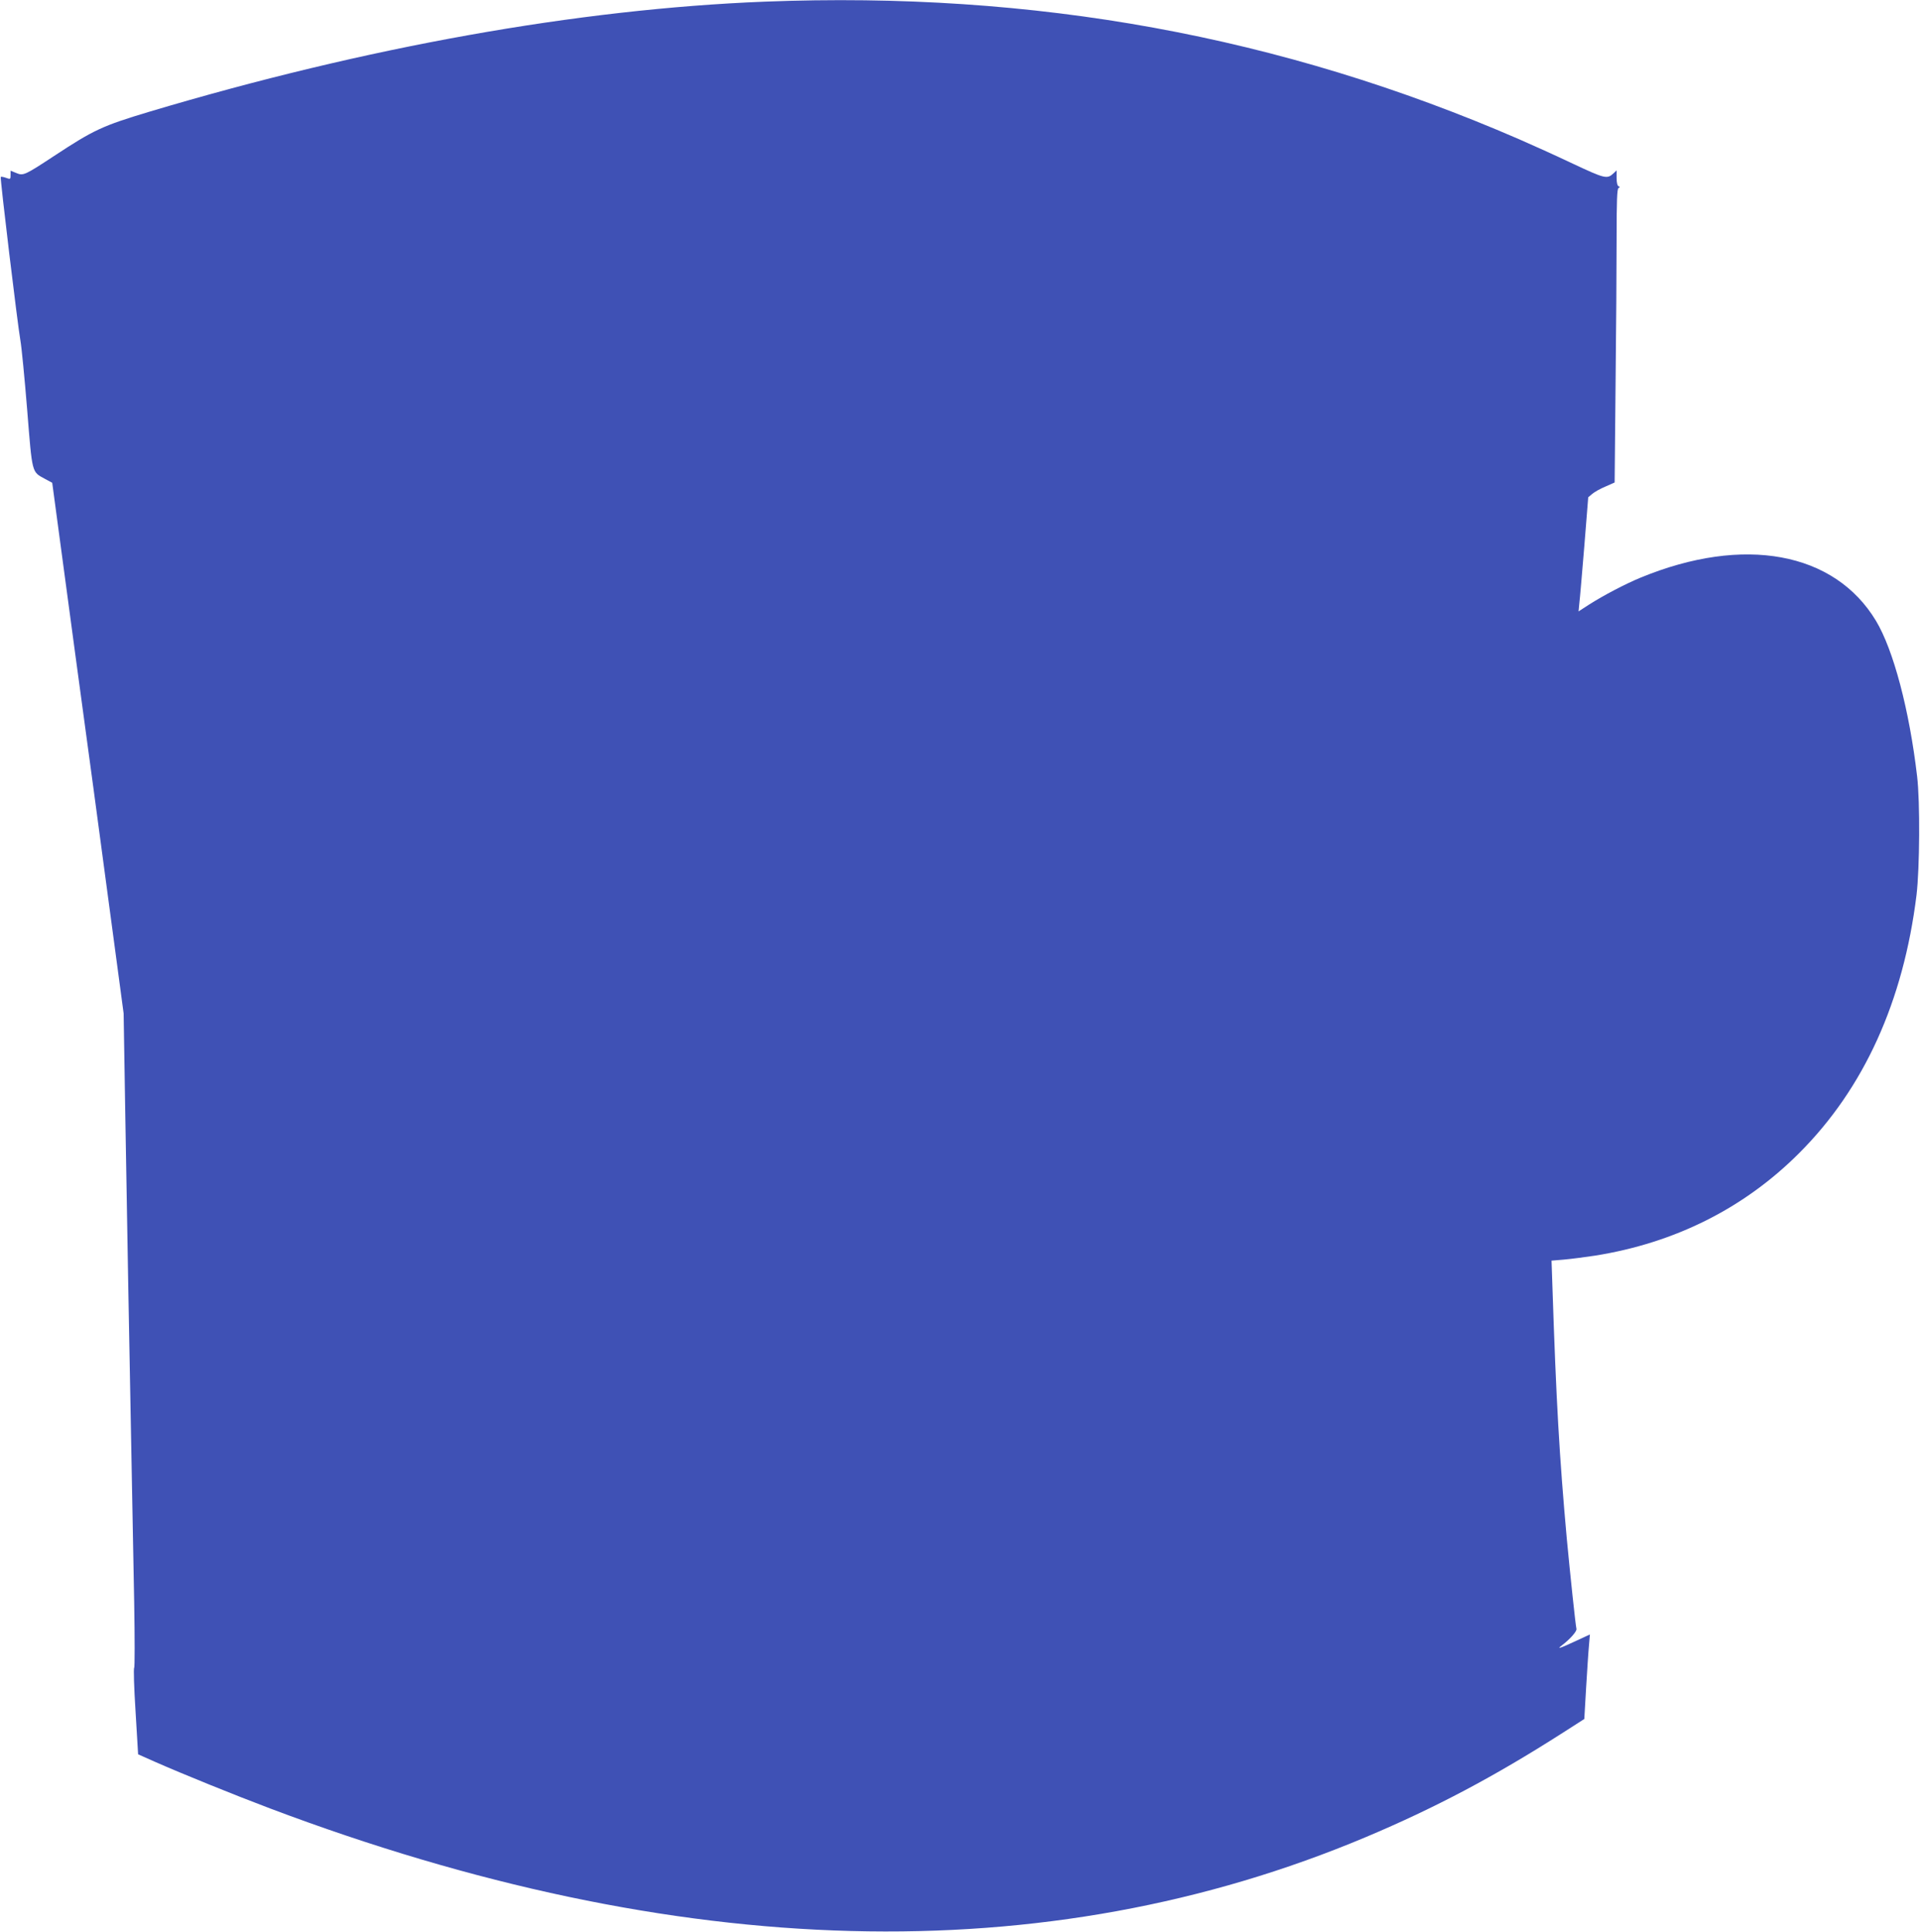
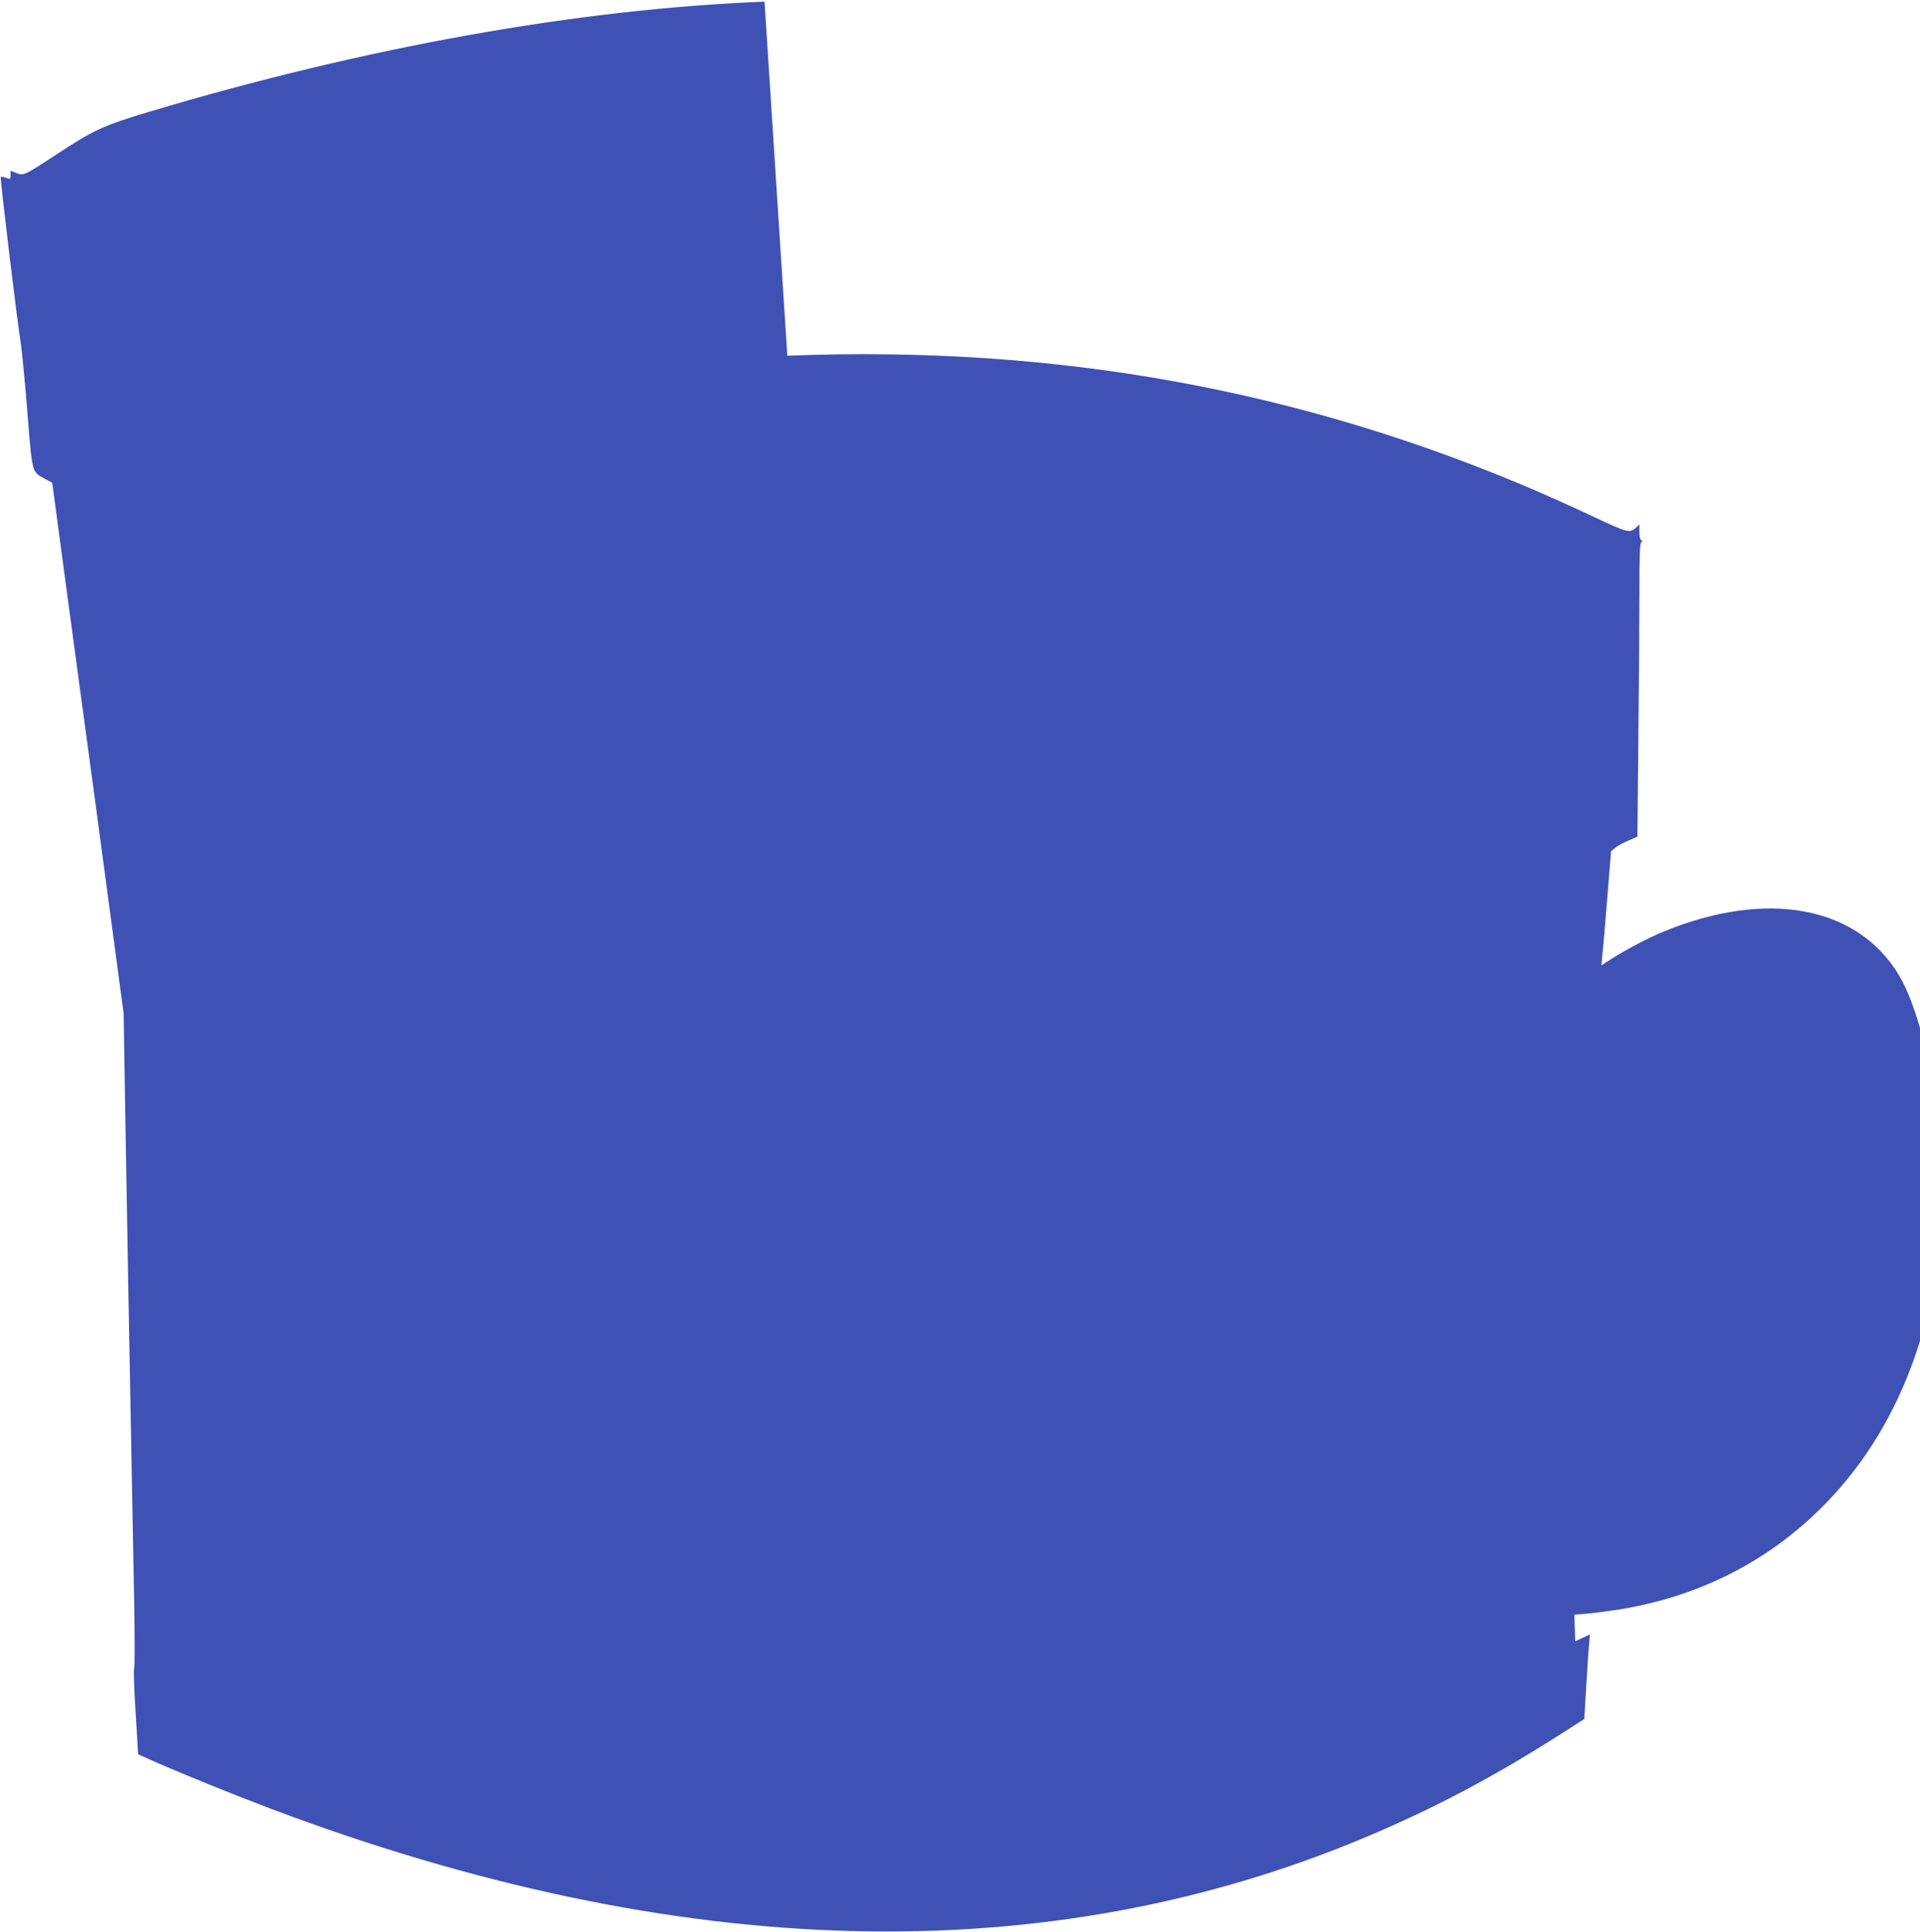
<svg xmlns="http://www.w3.org/2000/svg" version="1.0" width="1272pt" height="1280pt" viewBox="0 0 1272 1280" preserveAspectRatio="xMidYMid meet">
  <g transform="translate(0,1280) scale(0.1,-0.1)" fill="#3f51b5" stroke="none">
-     <path d="M5065 12789 c-1236 -49 -2639 -300 -4078 -730 -309 -93 -365 -119 -628 -292 -196 -129 -205 -133 -252 -113 l-37 15 0 -29 c0 -28 -1 -29 -31 -18 -16 6 -32 8 -34 6 -6 -5 112 -982 130 -1083 8 -44 28 -251 45 -460 34 -426 30 -410 116 -457 l50 -27 42 -313 c23 -172 74 -547 112 -833 39 -286 93 -684 120 -885 27 -201 83 -617 124 -925 l75 -560 11 -670 c6 -368 15 -888 20 -1155 5 -267 14 -748 20 -1070 6 -322 15 -776 19 -1010 4 -234 4 -427 0 -431 -5 -3 -1 -133 9 -289 l17 -284 110 -49 c186 -82 529 -221 765 -310 2702 -1019 5137 -1083 7260 -189 458 193 849 400 1301 689 l145 93 12 207 c7 115 15 241 19 281 l6 72 -97 -45 c-101 -47 -124 -54 -92 -30 56 42 104 96 100 112 -7 31 -42 367 -64 598 -49 545 -70 907 -95 1666 l-6 176 83 7 c46 4 137 16 204 26 530 84 990 315 1354 680 429 429 690 1005 777 1710 21 177 24 617 4 785 -51 438 -157 840 -273 1032 -275 456 -875 567 -1558 286 -100 -41 -247 -118 -344 -180 l-68 -44 5 53 c4 29 18 199 33 378 l26 325 26 22 c15 13 54 35 88 49 l61 27 6 636 c4 350 7 788 7 973 0 259 3 338 13 342 10 5 10 7 0 12 -8 3 -13 25 -13 55 l0 50 -21 -20 c-42 -39 -57 -35 -270 65 -112 53 -271 125 -354 161 -1578 685 -3210 982 -5000 912z" />
+     <path d="M5065 12789 c-1236 -49 -2639 -300 -4078 -730 -309 -93 -365 -119 -628 -292 -196 -129 -205 -133 -252 -113 l-37 15 0 -29 c0 -28 -1 -29 -31 -18 -16 6 -32 8 -34 6 -6 -5 112 -982 130 -1083 8 -44 28 -251 45 -460 34 -426 30 -410 116 -457 l50 -27 42 -313 c23 -172 74 -547 112 -833 39 -286 93 -684 120 -885 27 -201 83 -617 124 -925 l75 -560 11 -670 c6 -368 15 -888 20 -1155 5 -267 14 -748 20 -1070 6 -322 15 -776 19 -1010 4 -234 4 -427 0 -431 -5 -3 -1 -133 9 -289 l17 -284 110 -49 c186 -82 529 -221 765 -310 2702 -1019 5137 -1083 7260 -189 458 193 849 400 1301 689 l145 93 12 207 c7 115 15 241 19 281 l6 72 -97 -45 l-6 176 83 7 c46 4 137 16 204 26 530 84 990 315 1354 680 429 429 690 1005 777 1710 21 177 24 617 4 785 -51 438 -157 840 -273 1032 -275 456 -875 567 -1558 286 -100 -41 -247 -118 -344 -180 l-68 -44 5 53 c4 29 18 199 33 378 l26 325 26 22 c15 13 54 35 88 49 l61 27 6 636 c4 350 7 788 7 973 0 259 3 338 13 342 10 5 10 7 0 12 -8 3 -13 25 -13 55 l0 50 -21 -20 c-42 -39 -57 -35 -270 65 -112 53 -271 125 -354 161 -1578 685 -3210 982 -5000 912z" />
  </g>
</svg>